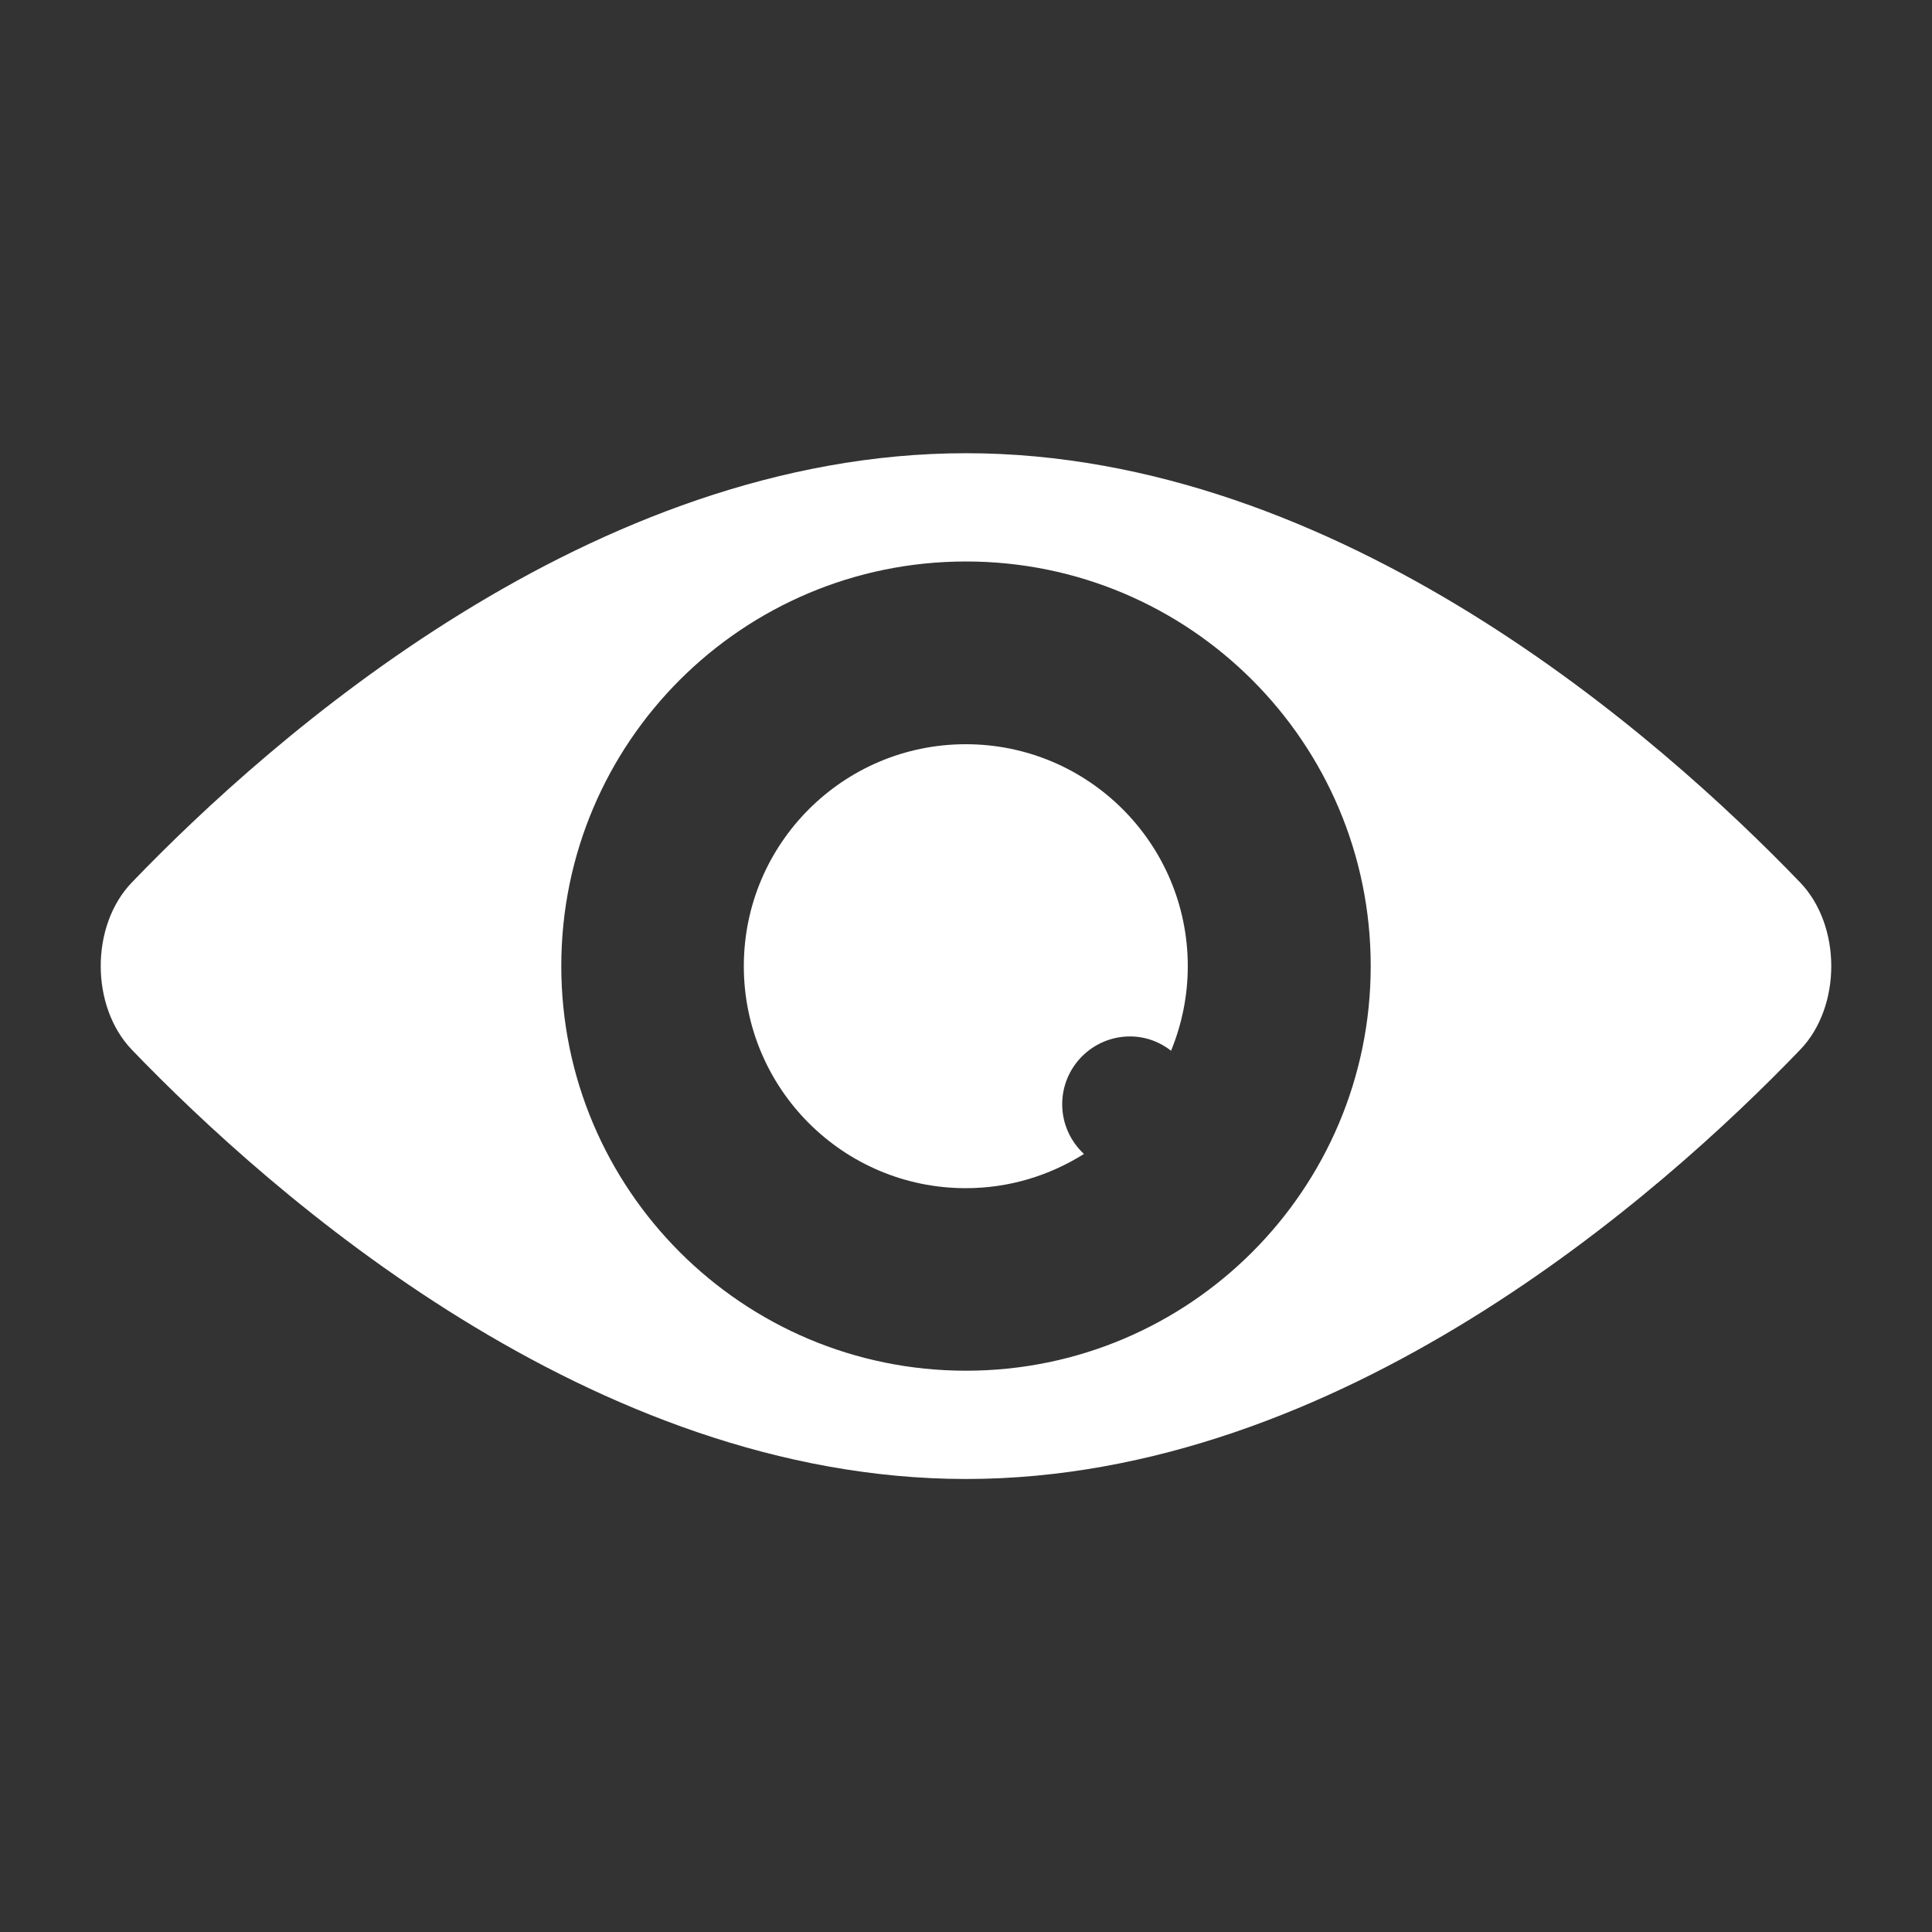
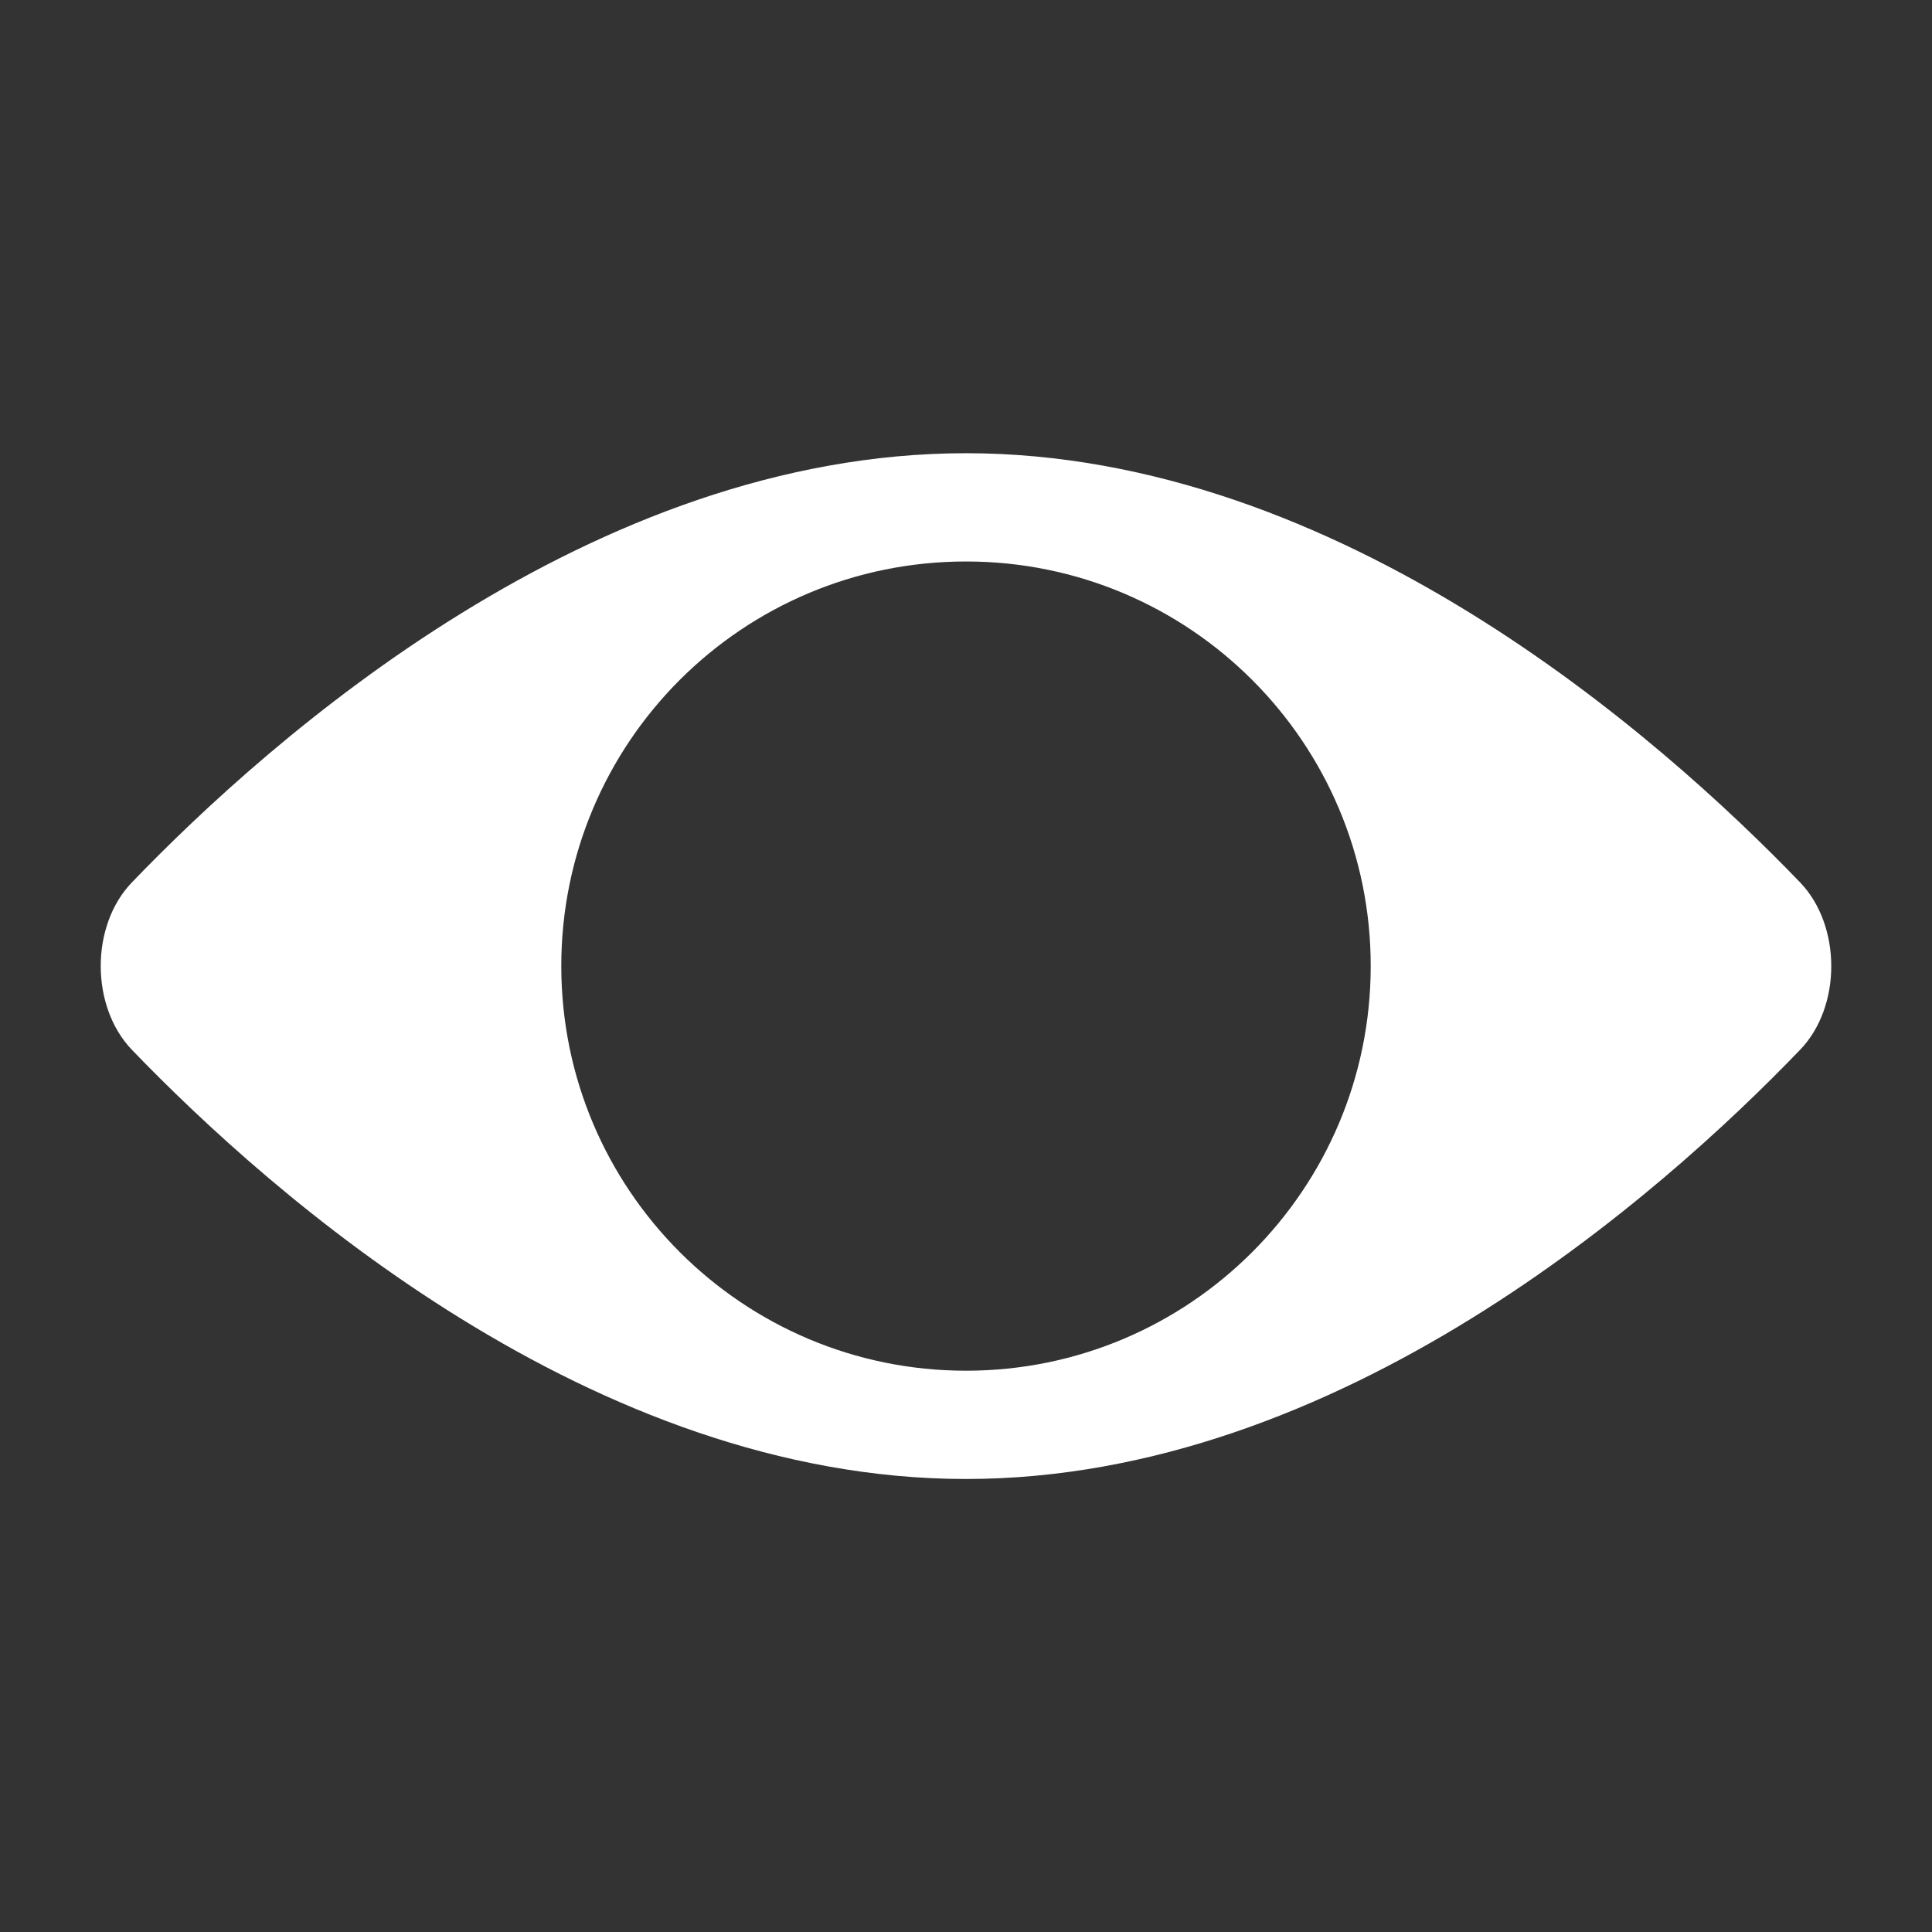
<svg xmlns="http://www.w3.org/2000/svg" id="Layer_1" viewBox="0 0 96 96">
  <rect x="0" y="0" width="96" height="96" fill="#333333" stroke="none" />
  <defs>
    <style>.cls-1{fill:#fff;}</style>
  </defs>
  <path class="cls-1" d="m89.45,43.85c-6.95-7.22-22.89-21.33-41.45-21.33S13.49,36.63,6.55,43.85c-2.06,2.14-2.06,6.16,0,8.31,6.95,7.22,22.89,21.33,41.45,21.33s34.51-14.11,41.45-21.33c2.06-2.14,2.06-6.16,0-8.31Zm-41.45,24.26c-11.1,0-20.11-9-20.11-20.11s9-20.1,20.11-20.1,20.11,9,20.11,20.1-9,20.11-20.11,20.11Z" />
-   <path class="cls-1" d="m52.78,54.87c0-1.86,1.51-3.37,3.37-3.37.77,0,1.48.27,2.04.71.53-1.3.83-2.71.83-4.2,0-6.09-4.94-11.03-11.03-11.03s-11.03,4.94-11.03,11.03,4.94,11.03,11.03,11.03c2.16,0,4.17-.63,5.87-1.7-.66-.62-1.08-1.49-1.08-2.47Z" />
</svg>